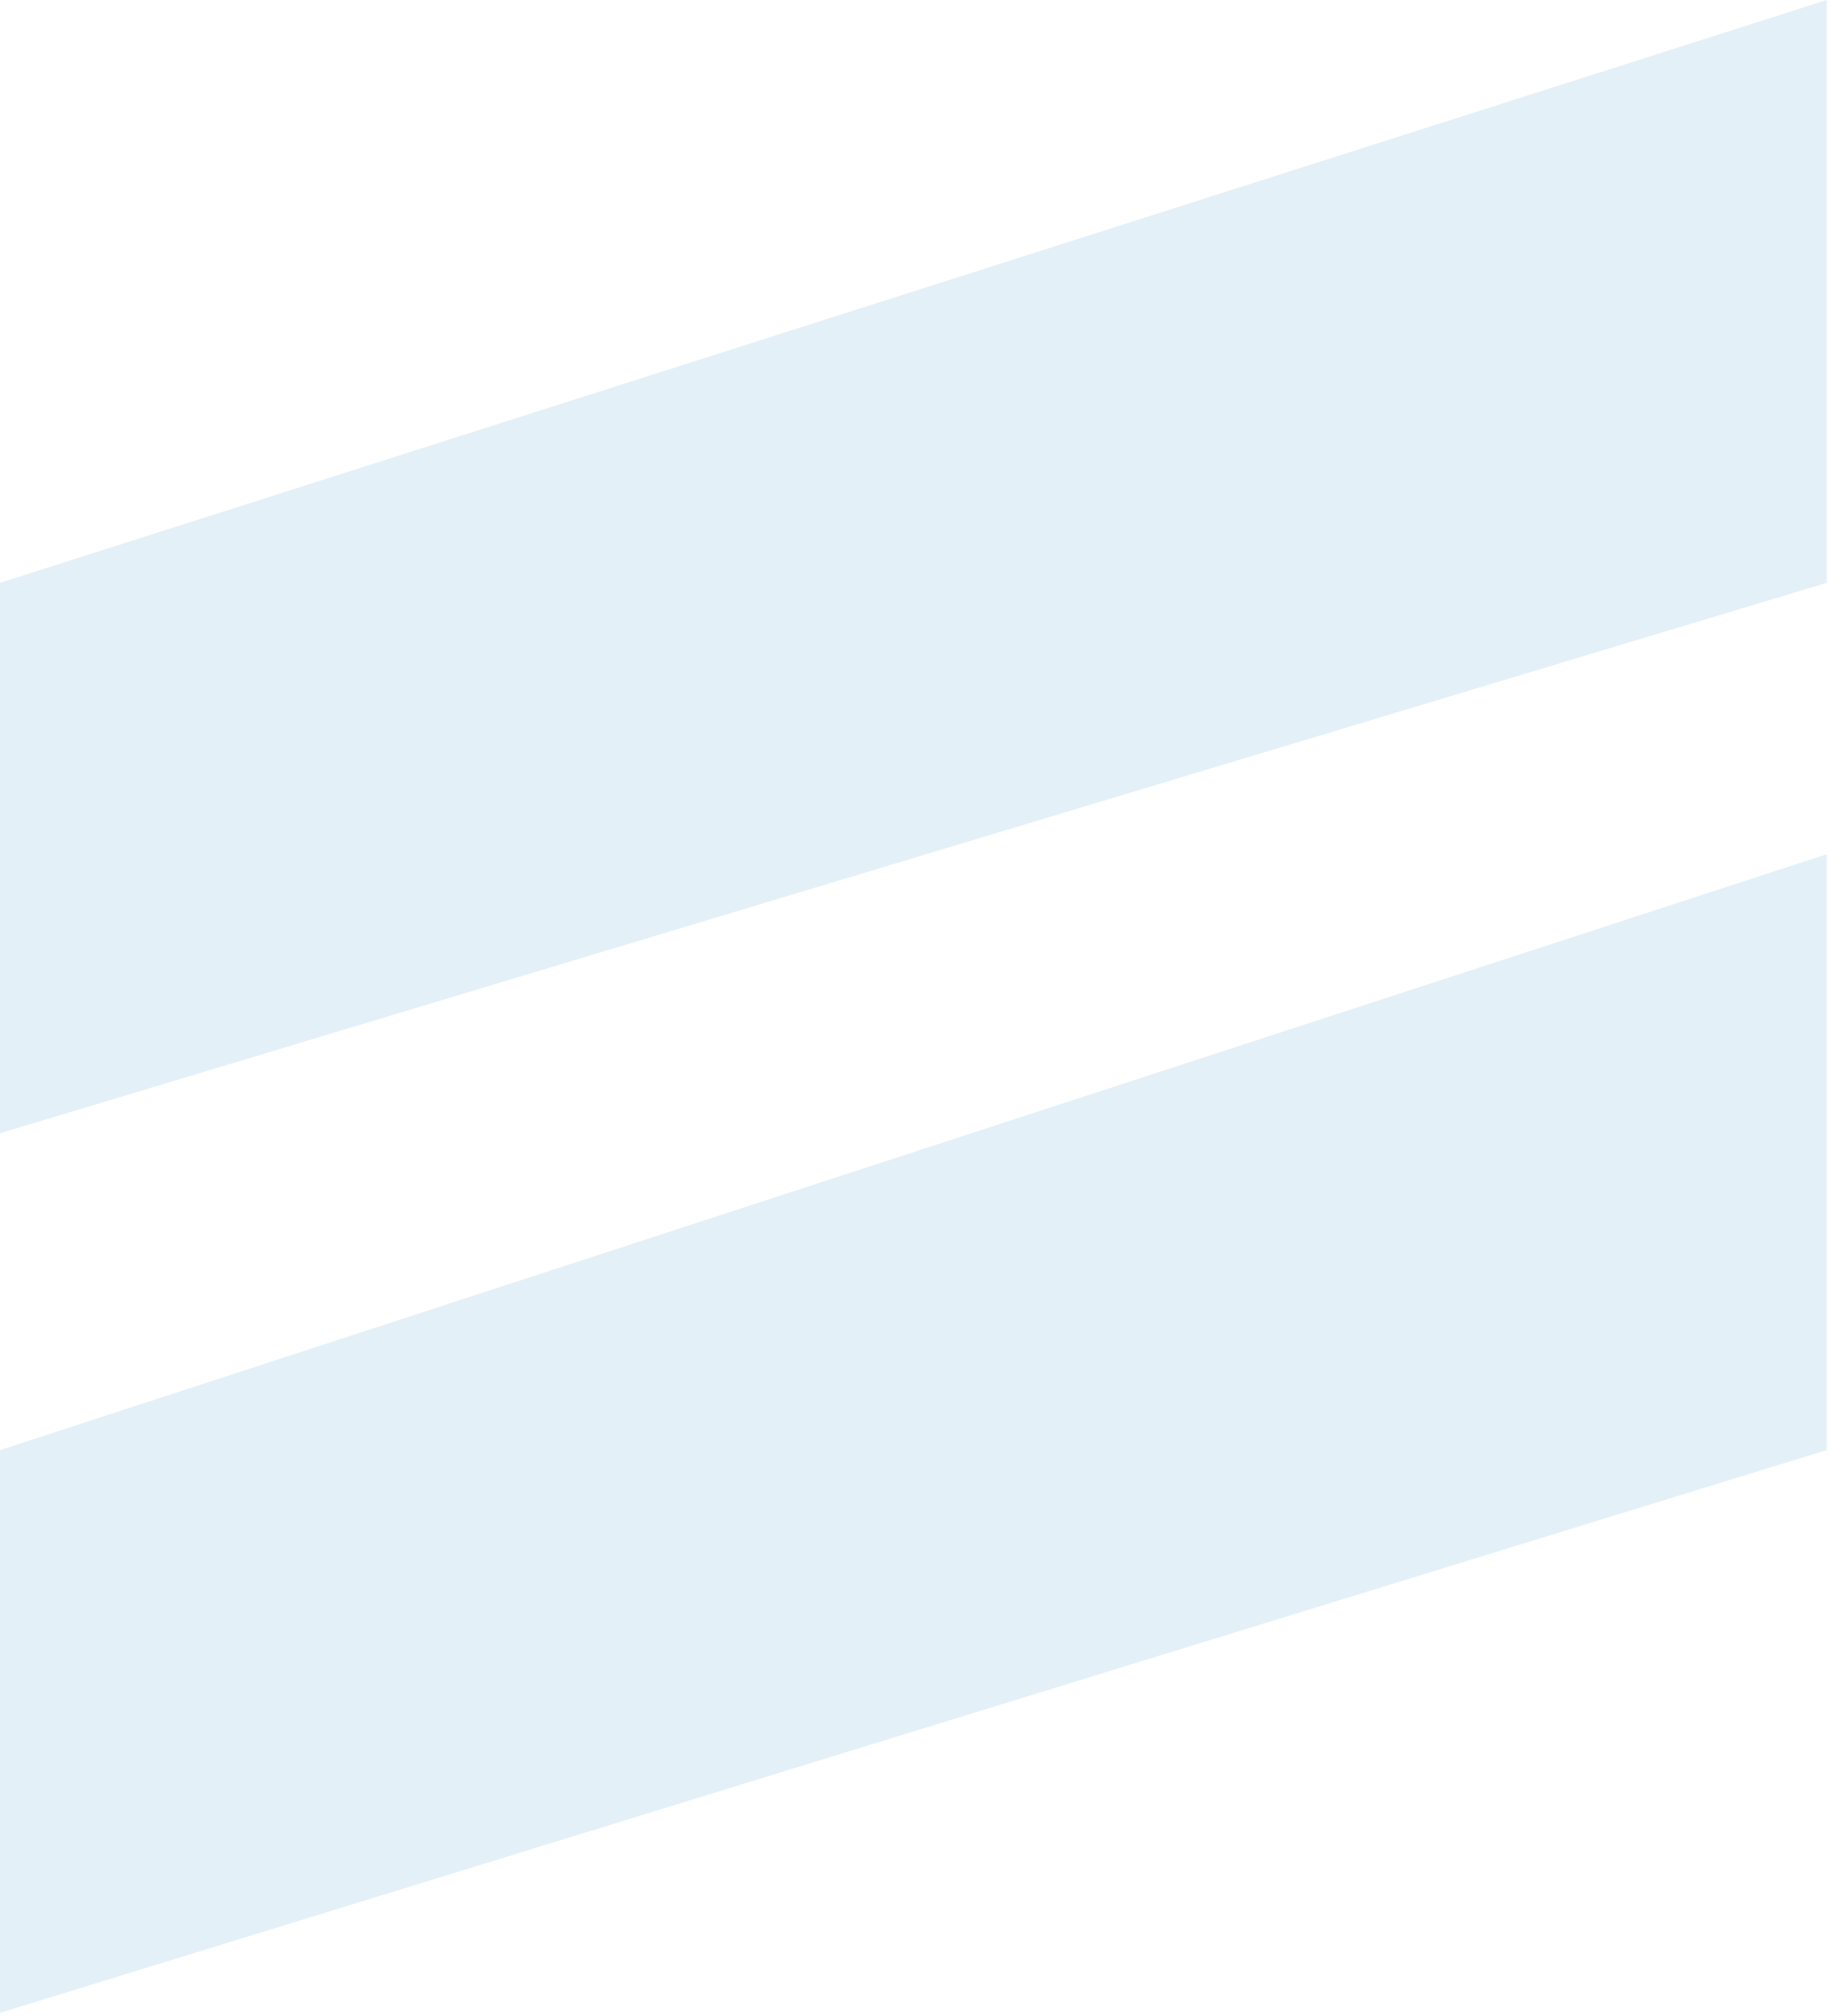
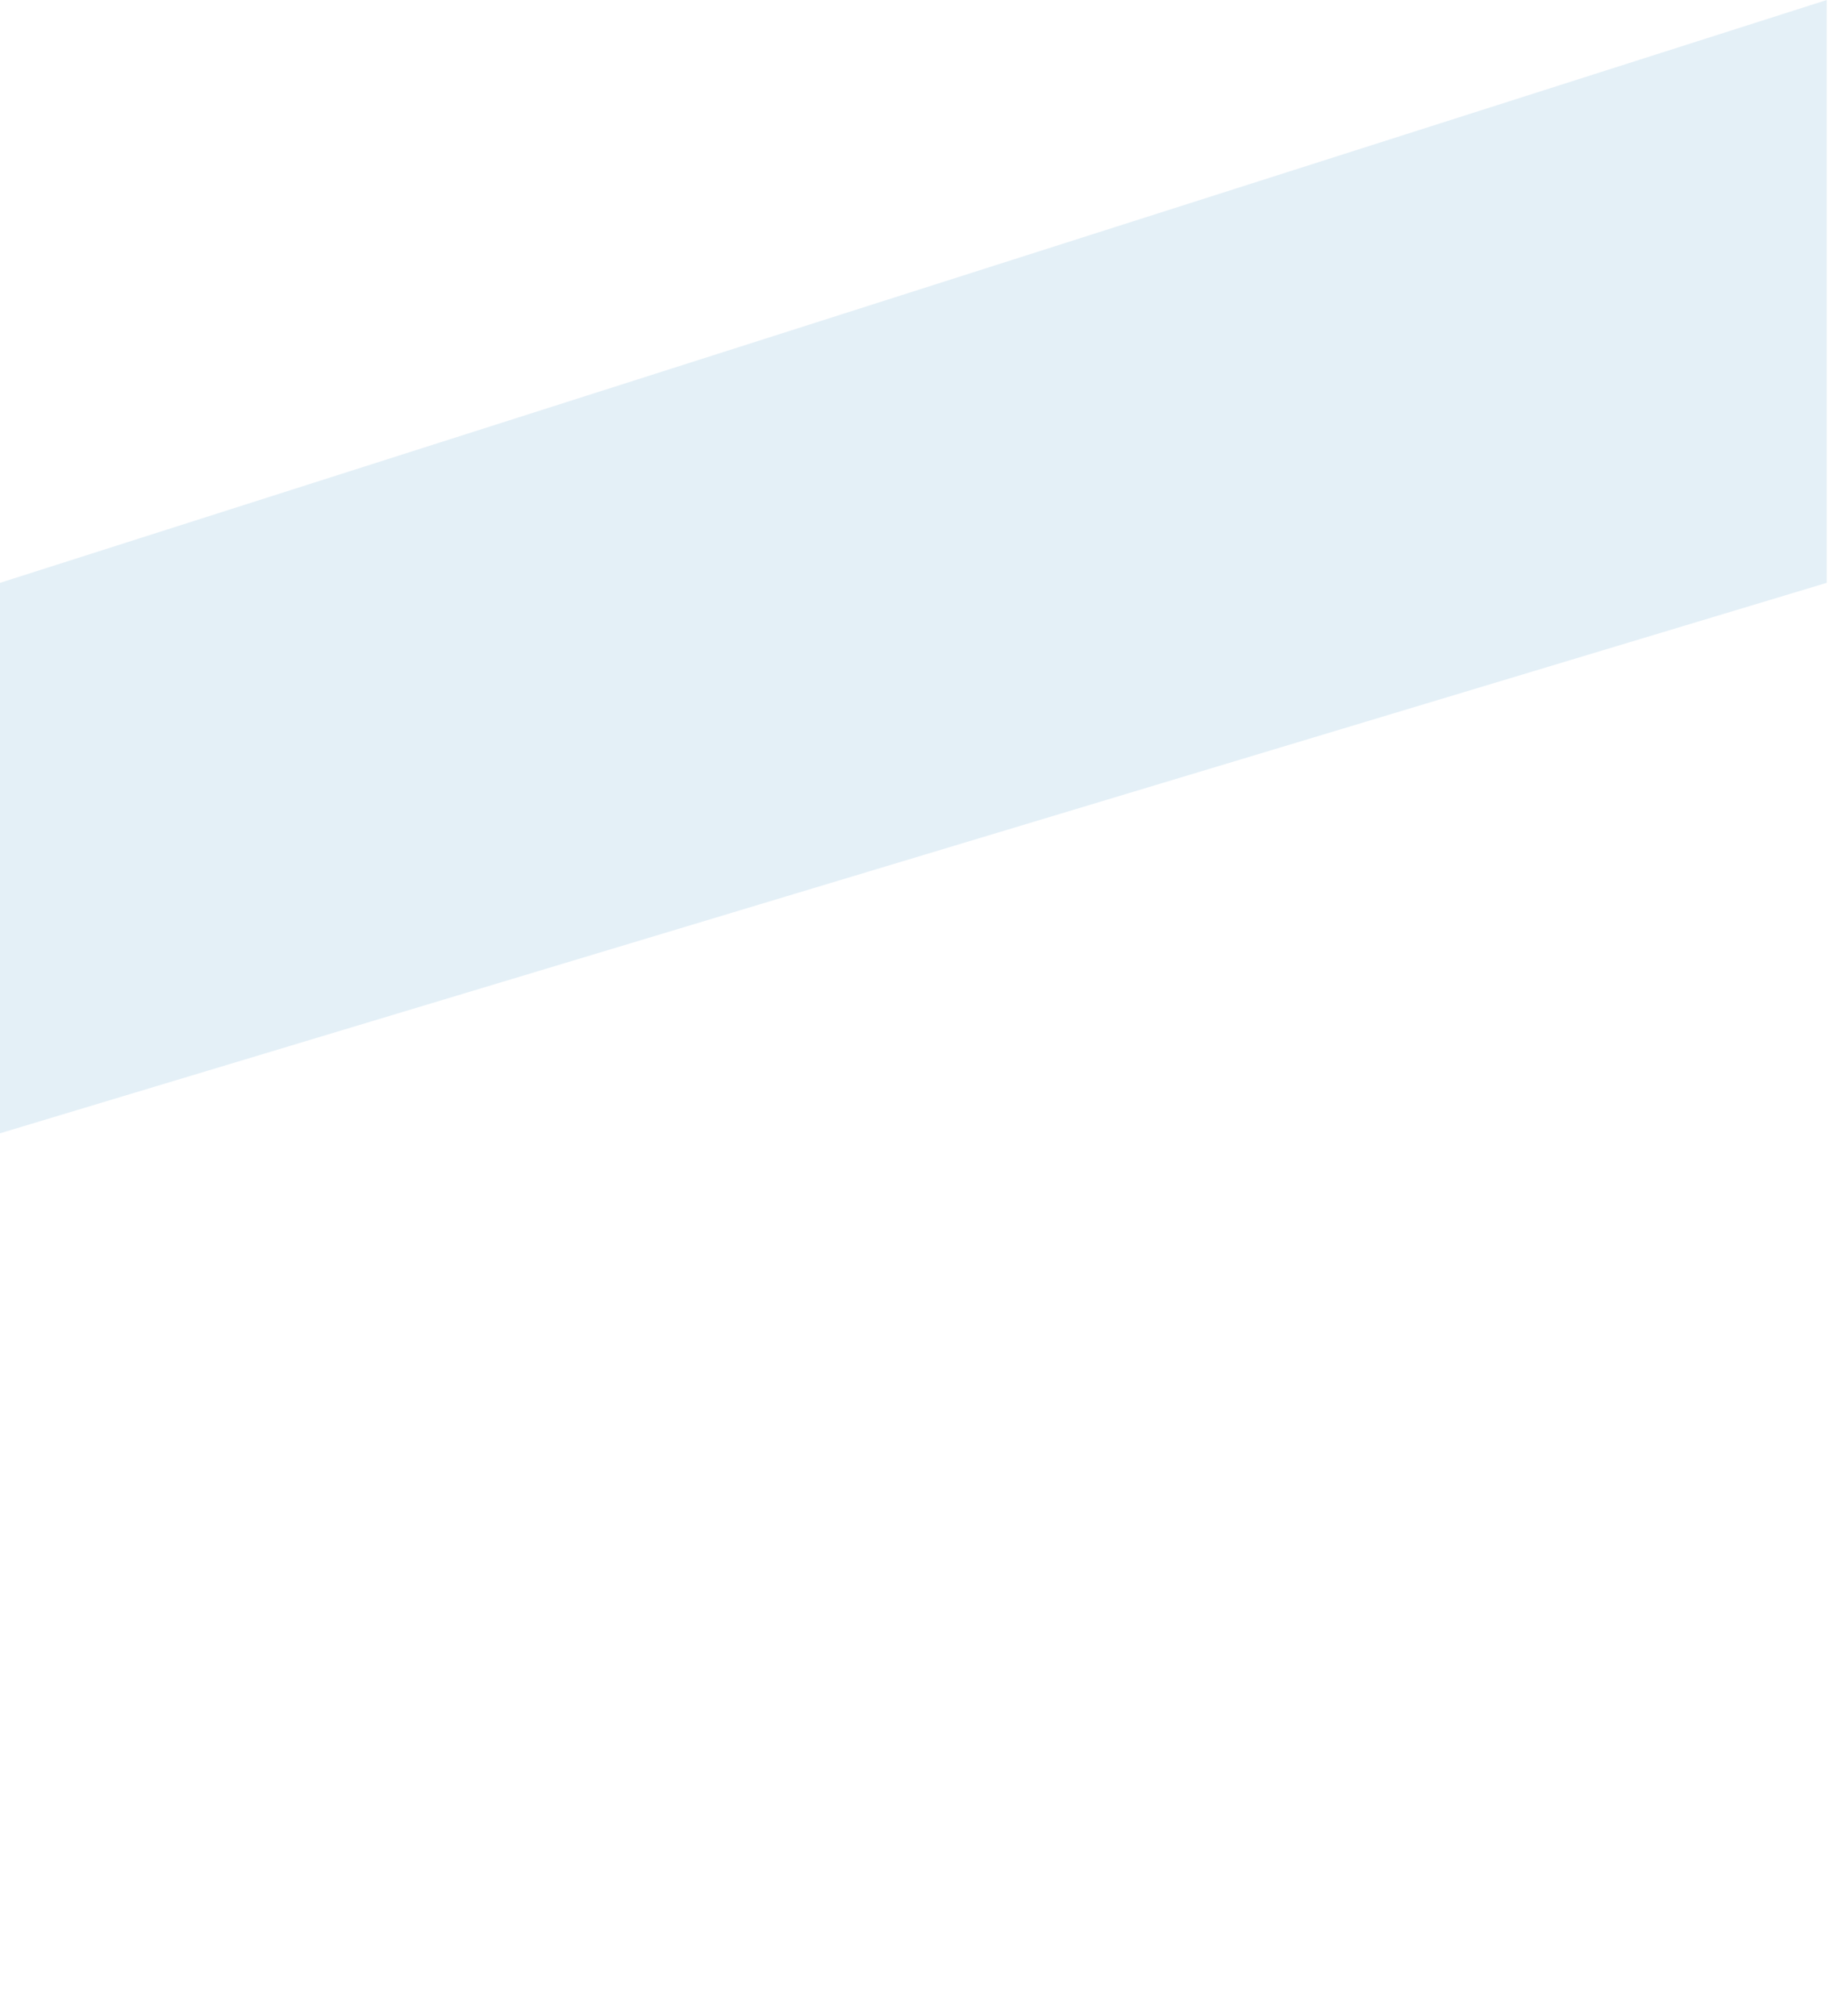
<svg xmlns="http://www.w3.org/2000/svg" width="138" height="152" viewBox="0 0 138 152" fill="none">
  <g opacity="0.2">
    <path d="M0 43.95L137.754 0V43.95L0 85.459V43.95Z" fill="#7AB6D8" />
-     <path d="M0 109.348L137.754 64.414V109.348L0 151.786V109.348Z" fill="#7AB6D8" />
  </g>
</svg>